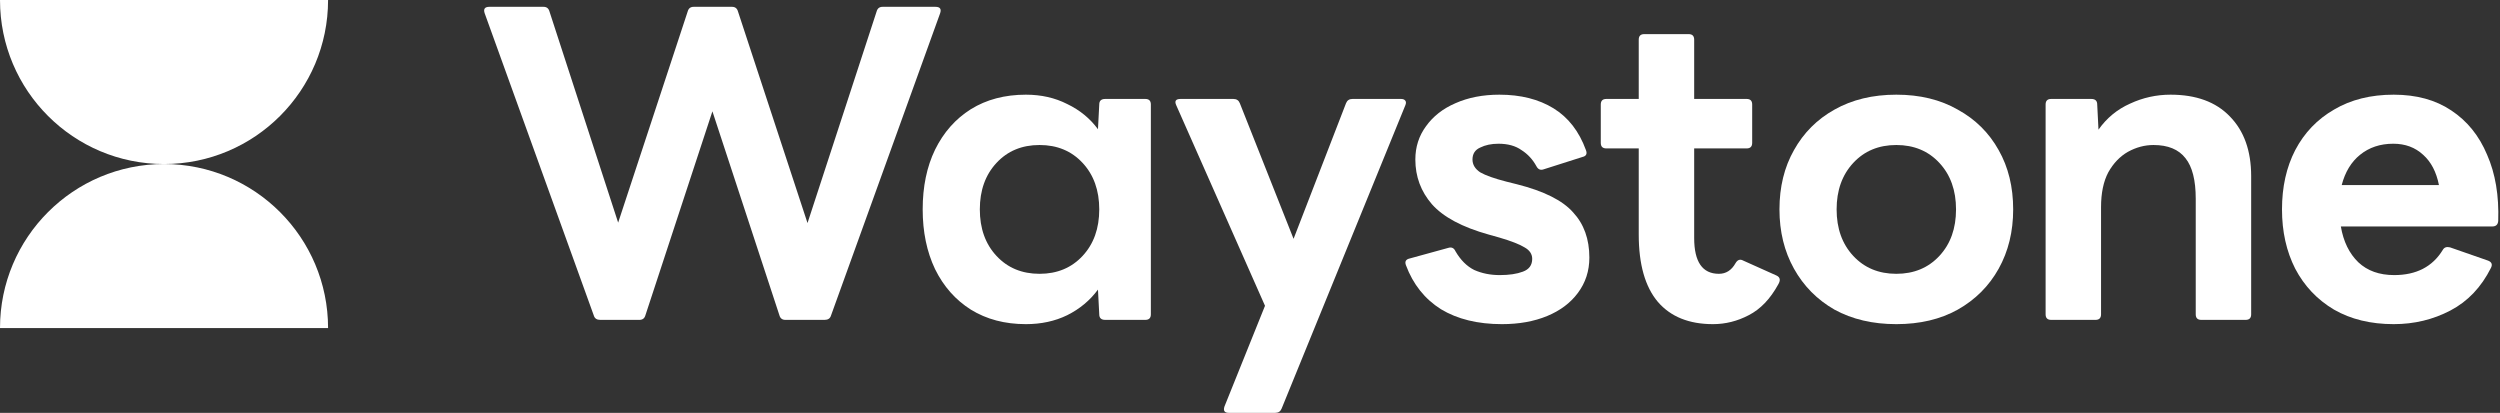
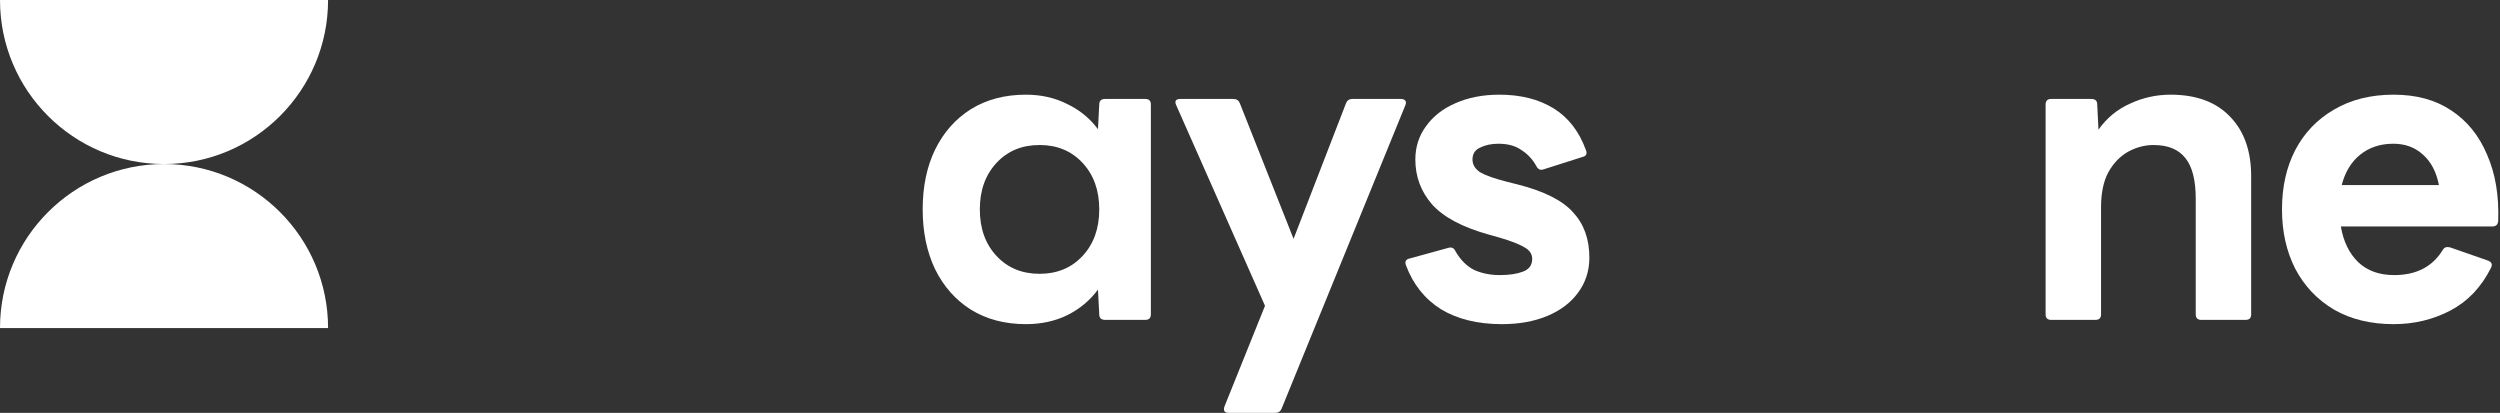
<svg xmlns="http://www.w3.org/2000/svg" width="218" height="36" viewBox="0 0 218 36" fill="none">
  <rect x="0" y="0" width="218" height="36" fill="#333333" stroke="none" />
  <path fill-rule="evenodd" clip-rule="evenodd" d="M14.3 14.304C6.402 14.302 6.90523e-07 7.899 0 2.50098e-06L28.608 0C28.608 7.899 22.206 14.302 14.307 14.304C22.206 14.306 28.608 20.709 28.608 28.608H1.25048e-06C1.25048e-06 20.709 6.402 14.306 14.3 14.304Z" fill="white" />
-   <path d="M52.341 27.893C52.043 27.893 51.857 27.769 51.783 27.521L42.262 1.153C42.138 0.781 42.275 0.595 42.671 0.595H47.395C47.667 0.595 47.841 0.731 47.915 1.004L53.903 19.413L59.965 1.004C60.039 0.731 60.213 0.595 60.485 0.595H63.833C64.105 0.595 64.279 0.731 64.353 1.004L70.415 19.45L76.44 1.004C76.514 0.731 76.688 0.595 76.961 0.595H81.572C81.969 0.595 82.105 0.781 81.981 1.153L72.461 27.521C72.386 27.769 72.2 27.893 71.903 27.893H68.481C68.209 27.893 68.035 27.756 67.961 27.483L62.122 9.707L56.283 27.483C56.209 27.756 56.035 27.893 55.762 27.893H52.341Z" fill="white" />
  <path d="M89.458 28.265C87.623 28.265 86.024 27.843 84.66 27C83.322 26.157 82.28 24.979 81.536 23.467C80.817 21.954 80.458 20.219 80.458 18.26C80.458 16.277 80.817 14.541 81.536 13.054C82.28 11.541 83.322 10.364 84.66 9.521C86.024 8.678 87.623 8.256 89.458 8.256C90.797 8.256 91.999 8.529 93.065 9.074C94.156 9.595 95.049 10.326 95.743 11.269L95.855 9.112C95.855 8.789 96.028 8.628 96.375 8.628H99.871C100.193 8.628 100.355 8.789 100.355 9.112V27.409C100.355 27.731 100.193 27.893 99.871 27.893H96.375C96.028 27.893 95.855 27.731 95.855 27.409L95.743 25.252C95.049 26.194 94.156 26.938 93.065 27.483C91.999 28.004 90.797 28.265 89.458 28.265ZM90.648 23.876C92.185 23.876 93.437 23.355 94.404 22.314C95.371 21.273 95.855 19.922 95.855 18.26C95.855 16.599 95.371 15.248 94.404 14.207C93.437 13.165 92.185 12.645 90.648 12.645C89.111 12.645 87.859 13.165 86.892 14.207C85.925 15.248 85.441 16.599 85.441 18.26C85.441 19.922 85.925 21.273 86.892 22.314C87.859 23.355 89.111 23.876 90.648 23.876Z" fill="white" />
  <path d="M107.146 36C106.775 36 106.651 35.814 106.775 35.442L110.308 26.665L102.572 9.186C102.399 8.814 102.522 8.628 102.944 8.628H107.556C107.828 8.628 108.014 8.752 108.113 9L112.799 20.826L117.374 9C117.473 8.752 117.659 8.628 117.932 8.628H122.171C122.345 8.628 122.469 8.678 122.543 8.777C122.618 8.876 122.618 9.012 122.543 9.186L111.758 35.628C111.659 35.876 111.473 36 111.2 36H107.146Z" fill="white" />
  <path d="M130.968 28.265C128.86 28.265 127.087 27.831 125.649 26.963C124.236 26.07 123.22 24.793 122.6 23.132C122.476 22.81 122.587 22.612 122.934 22.537L126.319 21.607C126.592 21.533 126.79 21.632 126.914 21.905C127.36 22.674 127.906 23.219 128.55 23.541C129.22 23.839 129.963 23.988 130.782 23.988C131.6 23.988 132.269 23.888 132.79 23.69C133.335 23.492 133.608 23.12 133.608 22.574C133.608 22.153 133.385 21.818 132.939 21.57C132.492 21.297 131.761 21.012 130.744 20.715L129.815 20.454C127.509 19.81 125.86 18.93 124.868 17.814C123.901 16.698 123.418 15.397 123.418 13.909C123.418 12.818 123.728 11.851 124.348 11.008C124.968 10.14 125.823 9.471 126.914 9C128.03 8.504 129.306 8.256 130.744 8.256C132.604 8.256 134.178 8.653 135.468 9.446C136.757 10.24 137.699 11.454 138.294 13.091C138.418 13.413 138.319 13.612 137.996 13.686L134.612 14.764C134.339 14.864 134.129 14.777 133.98 14.504C133.658 13.909 133.224 13.438 132.678 13.091C132.158 12.719 131.488 12.533 130.67 12.533C130.05 12.533 129.517 12.645 129.071 12.868C128.625 13.066 128.401 13.413 128.401 13.909C128.401 14.355 128.625 14.727 129.071 15.025C129.542 15.297 130.311 15.57 131.377 15.843L132.269 16.066C134.625 16.661 136.261 17.479 137.178 18.521C138.12 19.537 138.592 20.851 138.592 22.463C138.592 23.628 138.257 24.657 137.587 25.55C136.943 26.417 136.05 27.087 134.91 27.558C133.769 28.029 132.455 28.265 130.968 28.265Z" fill="white" />
-   <path d="M149.369 28.265C147.286 28.265 145.687 27.62 144.571 26.331C143.456 25.017 142.898 23.058 142.898 20.454V12.942H140.071C139.749 12.942 139.588 12.781 139.588 12.459V9.112C139.588 8.789 139.749 8.628 140.071 8.628H142.898V3.459C142.898 3.136 143.059 2.975 143.381 2.975H147.249C147.571 2.975 147.732 3.136 147.732 3.459V8.628H152.307C152.629 8.628 152.79 8.789 152.79 9.112V12.459C152.79 12.781 152.629 12.942 152.307 12.942H147.732V20.752C147.732 22.835 148.451 23.876 149.889 23.876C150.509 23.876 150.993 23.566 151.34 22.946C151.513 22.649 151.737 22.574 152.009 22.723L154.91 24.025C155.232 24.174 155.282 24.434 155.059 24.806C154.365 26.07 153.509 26.963 152.493 27.483C151.501 28.004 150.46 28.265 149.369 28.265Z" fill="white" />
-   <path d="M165.359 28.265C163.302 28.265 161.504 27.843 159.967 27C158.454 26.132 157.277 24.942 156.434 23.43C155.591 21.917 155.169 20.194 155.169 18.26C155.169 16.302 155.591 14.579 156.434 13.091C157.277 11.579 158.454 10.401 159.967 9.558C161.504 8.69 163.302 8.256 165.359 8.256C167.417 8.256 169.202 8.69 170.715 9.558C172.252 10.401 173.442 11.579 174.285 13.091C175.128 14.579 175.549 16.302 175.549 18.26C175.549 20.194 175.128 21.917 174.285 23.43C173.442 24.942 172.252 26.132 170.715 27C169.202 27.843 167.417 28.265 165.359 28.265ZM165.359 23.876C166.897 23.876 168.149 23.355 169.116 22.314C170.083 21.273 170.566 19.922 170.566 18.26C170.566 16.599 170.083 15.248 169.116 14.207C168.149 13.165 166.897 12.645 165.359 12.645C163.822 12.645 162.57 13.165 161.603 14.207C160.636 15.248 160.153 16.599 160.153 18.26C160.153 19.922 160.636 21.273 161.603 22.314C162.57 23.355 163.822 23.876 165.359 23.876Z" fill="white" />
  <path d="M178.86 27.893C178.538 27.893 178.377 27.731 178.377 27.409V9.112C178.377 8.789 178.538 8.628 178.86 8.628H182.356C182.703 8.628 182.877 8.789 182.877 9.112L182.988 11.306C183.707 10.289 184.625 9.533 185.74 9.037C186.856 8.517 188.034 8.256 189.273 8.256C191.505 8.256 193.228 8.888 194.443 10.153C195.683 11.417 196.302 13.153 196.302 15.36V27.409C196.302 27.731 196.141 27.893 195.819 27.893H191.951C191.629 27.893 191.468 27.731 191.468 27.409V17.331C191.468 15.719 191.17 14.541 190.575 13.797C189.98 13.029 189.05 12.645 187.786 12.645C187.017 12.645 186.273 12.843 185.554 13.24C184.86 13.636 184.29 14.231 183.844 15.025C183.422 15.818 183.211 16.835 183.211 18.074V27.409C183.211 27.731 183.05 27.893 182.728 27.893H178.86Z" fill="white" />
  <path d="M208.733 28.265C206.725 28.265 204.99 27.843 203.527 27C202.064 26.132 200.936 24.942 200.143 23.43C199.374 21.917 198.99 20.194 198.99 18.26C198.99 16.302 199.374 14.579 200.143 13.091C200.936 11.579 202.064 10.401 203.527 9.558C204.99 8.69 206.725 8.256 208.733 8.256C210.717 8.256 212.39 8.715 213.754 9.632C215.143 10.55 216.184 11.839 216.878 13.5C217.597 15.136 217.919 17.058 217.845 19.265C217.82 19.587 217.647 19.748 217.324 19.748H204.122C204.345 21.062 204.853 22.103 205.647 22.872C206.44 23.616 207.481 23.988 208.771 23.988C210.705 23.988 212.118 23.256 213.01 21.793C213.134 21.57 213.345 21.496 213.643 21.57L216.952 22.723C217.275 22.847 217.362 23.058 217.213 23.355C216.37 25.041 215.192 26.281 213.68 27.074C212.167 27.868 210.519 28.265 208.733 28.265ZM208.696 12.533C207.556 12.533 206.589 12.855 205.795 13.5C205.027 14.12 204.494 15 204.196 16.14H212.676C212.452 15 211.994 14.12 211.3 13.5C210.605 12.855 209.738 12.533 208.696 12.533Z" fill="white" />
</svg>